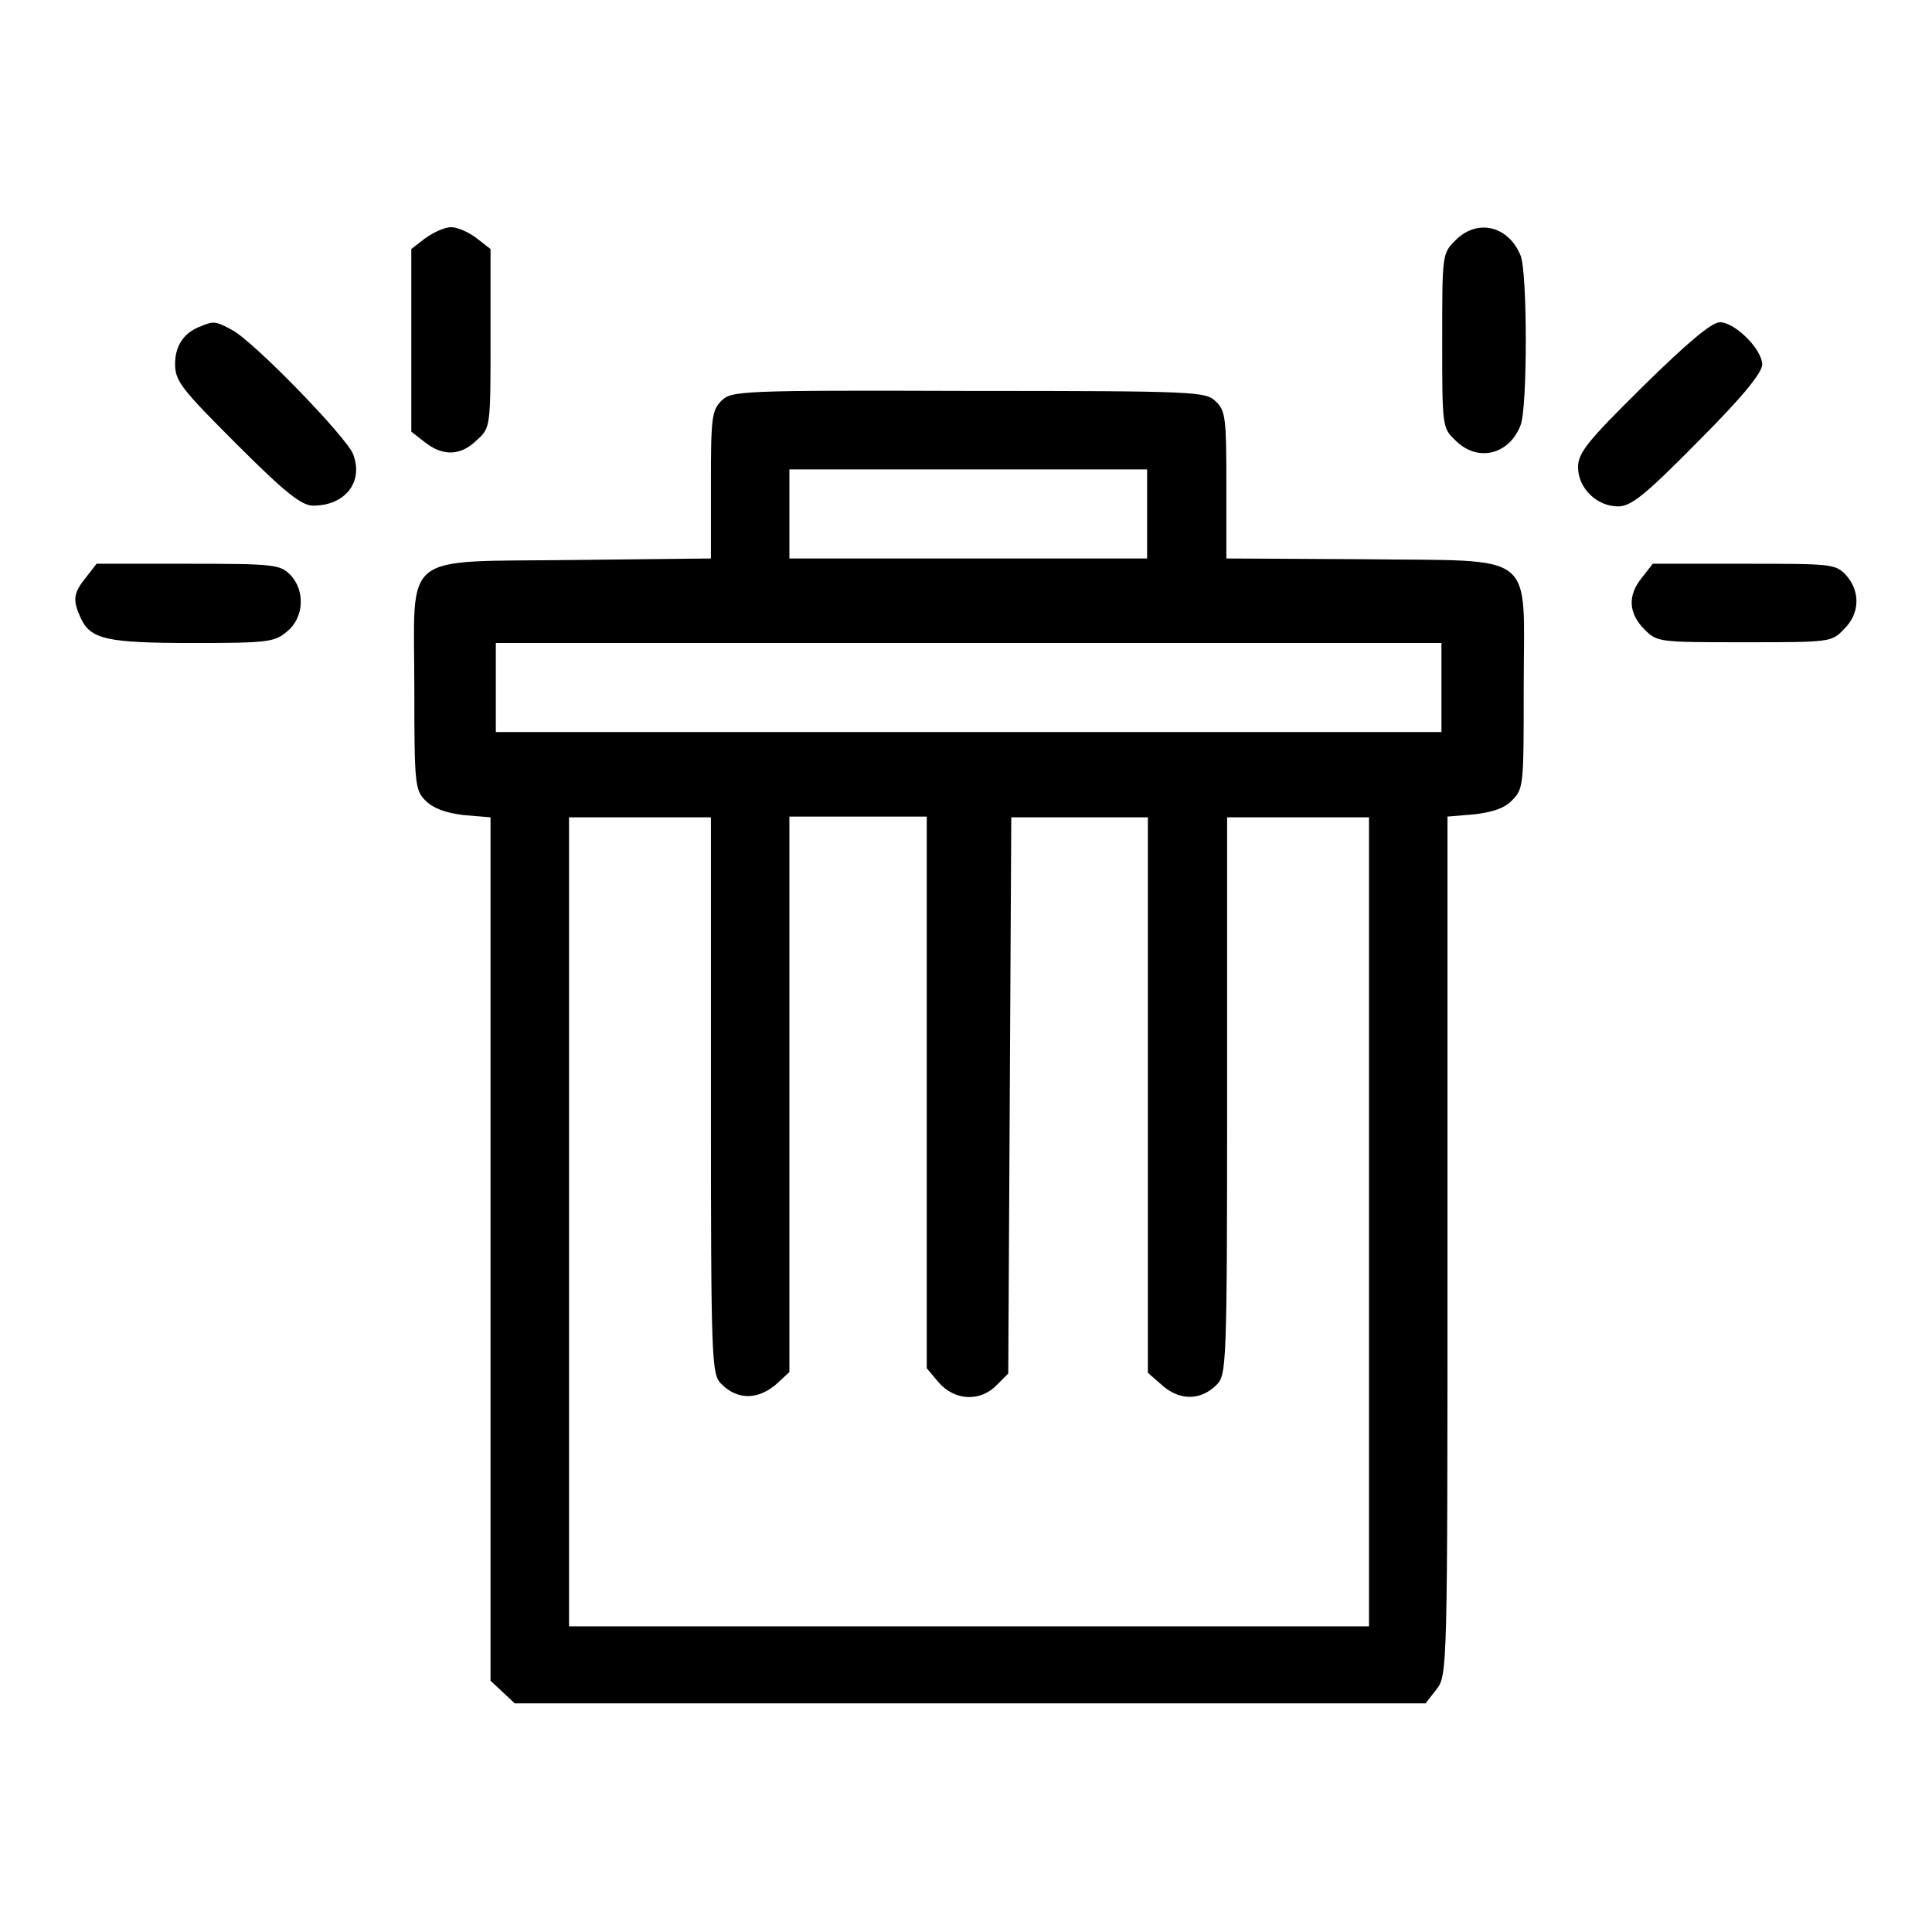
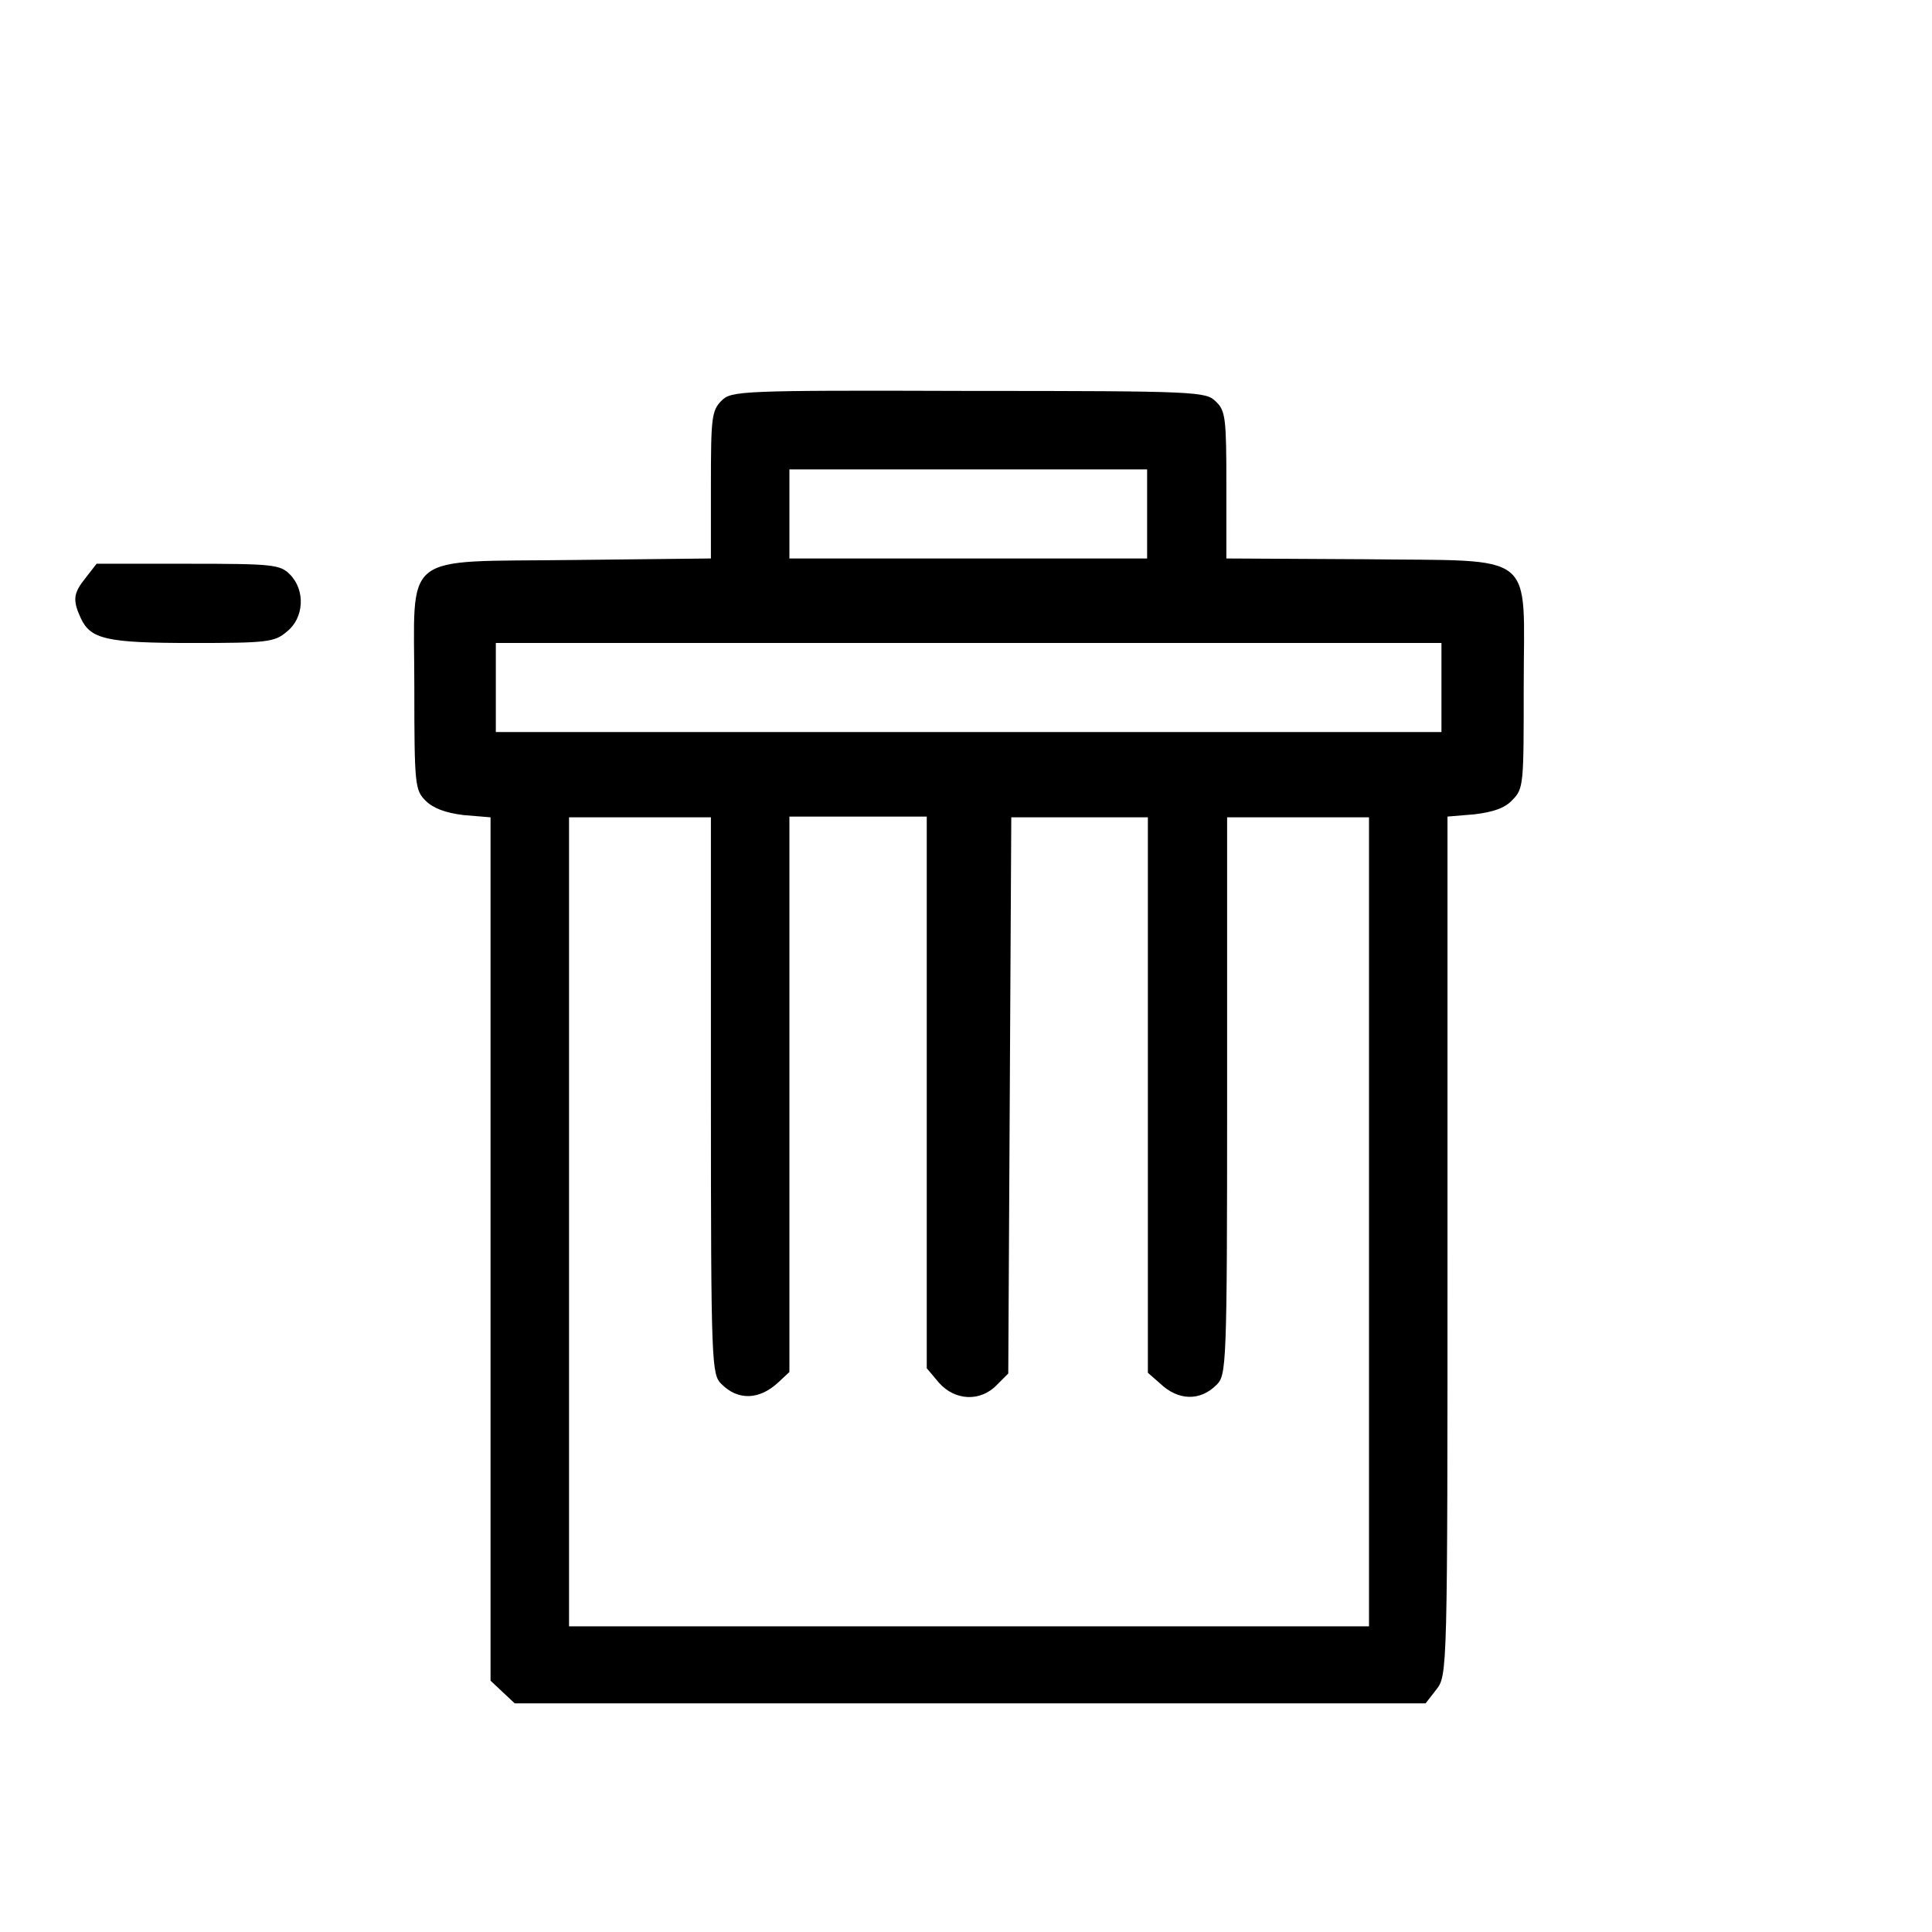
<svg xmlns="http://www.w3.org/2000/svg" version="1.1" x="0px" y="0px" viewBox="0 0 256 256" enable-background="new 0 0 256 256" xml:space="preserve">
  <g>
    <g>
      <g>
-         <path fill="#000000" d="M56.3,31.6L54.5,33v12.1v12.1l1.8,1.4c2.4,1.9,4.8,1.8,6.9-0.3C65,56.7,65,56.5,65,44.8V33l-1.8-1.4c-1-0.8-2.6-1.5-3.4-1.5C58.9,30.1,57.4,30.8,56.3,31.6z" />
-         <path fill="#000000" d="M192.8,31.9c-1.7,1.7-1.7,1.9-1.7,13.2s0,11.6,1.7,13.2c2.9,3,7.2,2,8.7-2c0.9-2.4,0.9-20,0-22.4C199.9,29.9,195.7,28.9,192.8,31.9z" />
-         <path fill="#000000" d="M26.7,43.2c-2.3,0.8-3.5,2.6-3.5,5c0,2.3,0.8,3.3,8.2,10.7c6.5,6.5,8.6,8.1,10.1,8.1c4.2,0,6.7-3.1,5.3-6.8C46,58,33.5,45.1,30.7,43.7C28.7,42.6,28.3,42.5,26.7,43.2z" />
-         <path fill="#000000" d="M217.7,51.2c-7.3,7.2-8.6,8.8-8.6,10.7c0,2.8,2.5,5.2,5.3,5.2c1.7,0,3.5-1.4,10.6-8.6c5.8-5.8,8.5-9.1,8.5-10.2c0-2-3.6-5.6-5.6-5.6C226.8,42.7,223.6,45.4,217.7,51.2z" />
        <path fill="#000000" d="M95.6,53.1c-1.3,1.3-1.4,2.3-1.4,11.1V74l-18.1,0.2c-23.3,0.3-21.2-1.4-21.2,16.9c0,13,0.1,13.6,1.5,15c1,1,2.6,1.6,5,1.9l3.6,0.3v57.2v57.2l1.6,1.5l1.6,1.5h60.3h60.4l1.4-1.8c1.5-1.9,1.5-2.2,1.5-58.8v-56.9l3.6-0.3c2.4-0.3,4-0.8,5-1.9c1.5-1.5,1.5-2.1,1.5-15c0-18.3,2.1-16.6-21.2-16.9L162.5,74v-9.7c0-8.8-0.1-9.9-1.4-11.1c-1.3-1.3-2.3-1.4-32.7-1.4C97.9,51.7,96.9,51.8,95.6,53.1z M152,68.1V74h-23.7h-23.7v-5.9v-5.9h23.7H152V68.1z M191,91.1V97h-62.7H65.7v-5.9v-5.9h62.7H191V91.1z M94.2,145.1c0,36,0.1,37,1.4,38.3c2.2,2.2,5,2.1,7.5-0.2l1.5-1.4v-36.8v-36.8h9.1h9.1v36.5v36.6l1.6,1.9c2.1,2.4,5.5,2.6,7.7,0.3l1.5-1.5l0.2-36.8l0.2-36.9h9h9.1v36.8v36.8l1.6,1.4c2.4,2.3,5.3,2.4,7.5,0.2c1.3-1.3,1.4-2.3,1.4-38.3v-36.9h9.4h9.4v53.6v53.6h-52.9H75.4v-53.6v-53.6h9.4h9.4V145.1z" />
        <path fill="#000000" d="M11.4,76.5c-1.7,2.1-1.8,3-0.7,5.4c1.3,2.8,3.4,3.3,14.8,3.3c9.8,0,10.9-0.1,12.5-1.5c2.3-1.8,2.5-5.5,0.4-7.6c-1.3-1.3-2.3-1.4-13.5-1.4H12.8L11.4,76.5z" />
-         <path fill="#000000" d="M217.6,76.5c-2,2.4-1.8,4.8,0.3,6.9c1.7,1.7,1.9,1.7,13.2,1.7s11.6,0,13.2-1.7c2.2-2.1,2.2-5.1,0.3-7.2c-1.4-1.5-2-1.5-13.6-1.5H219L217.6,76.5z" />
      </g>
    </g>
  </g>
</svg>